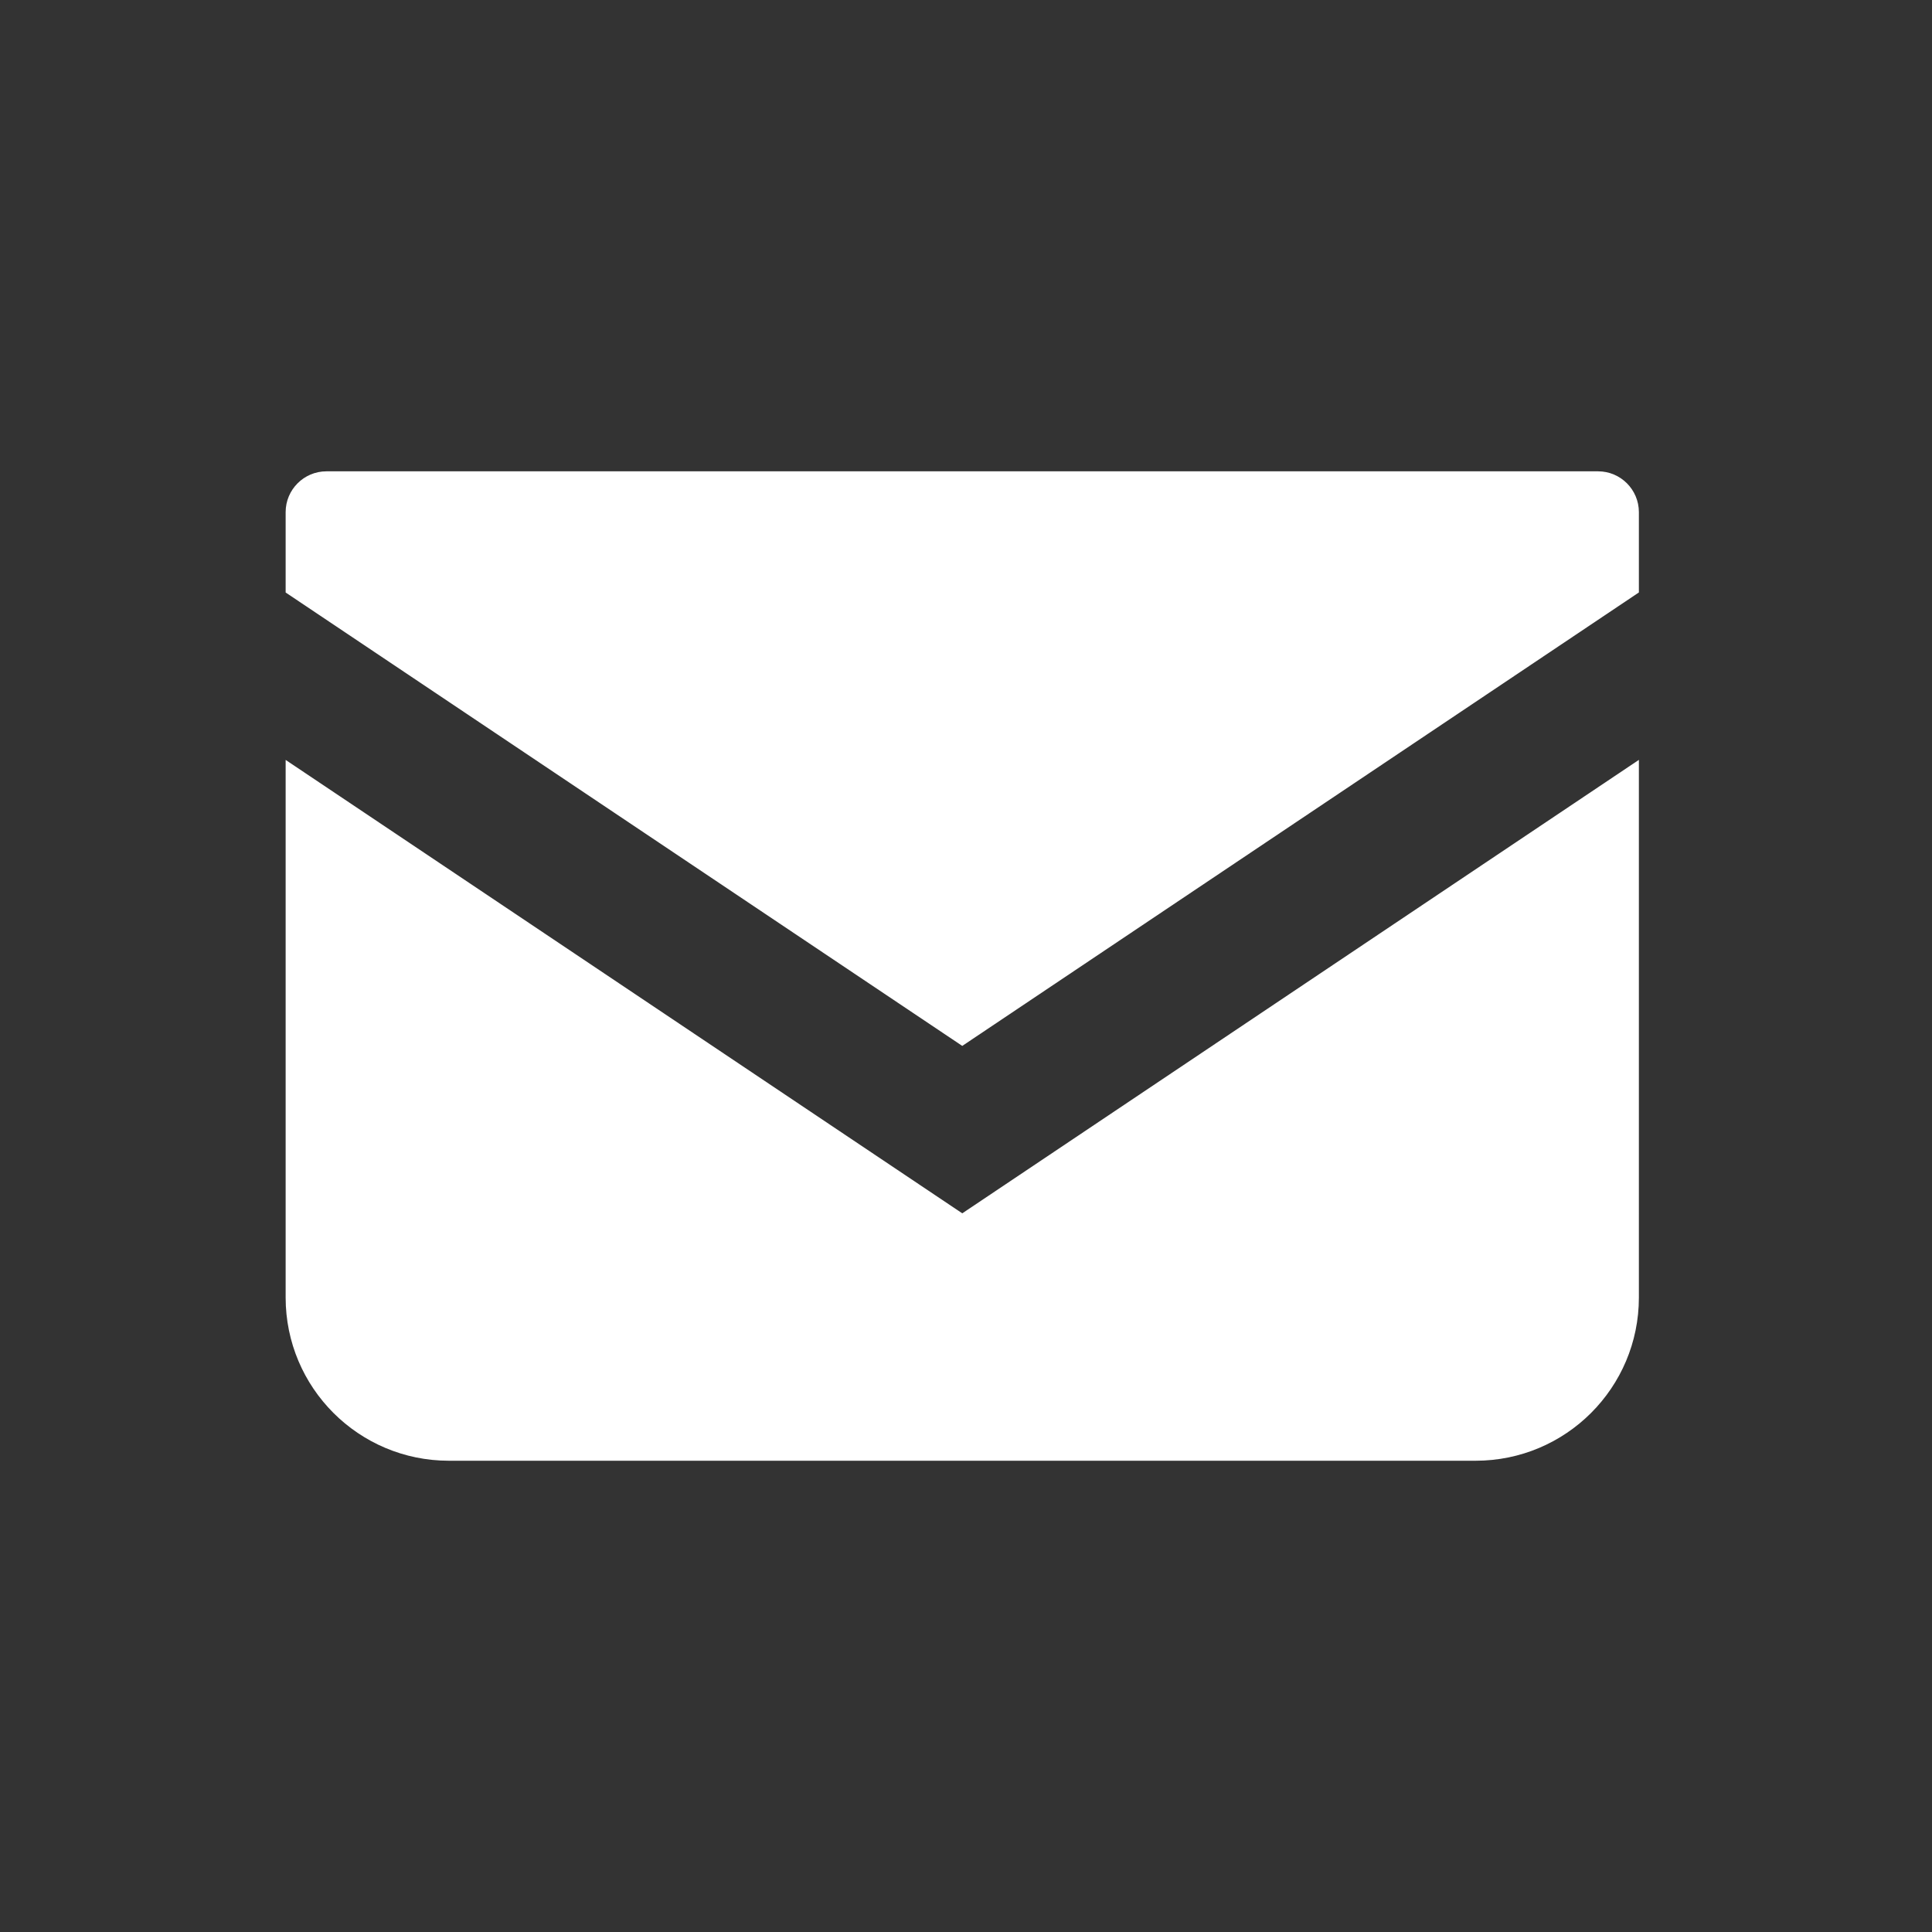
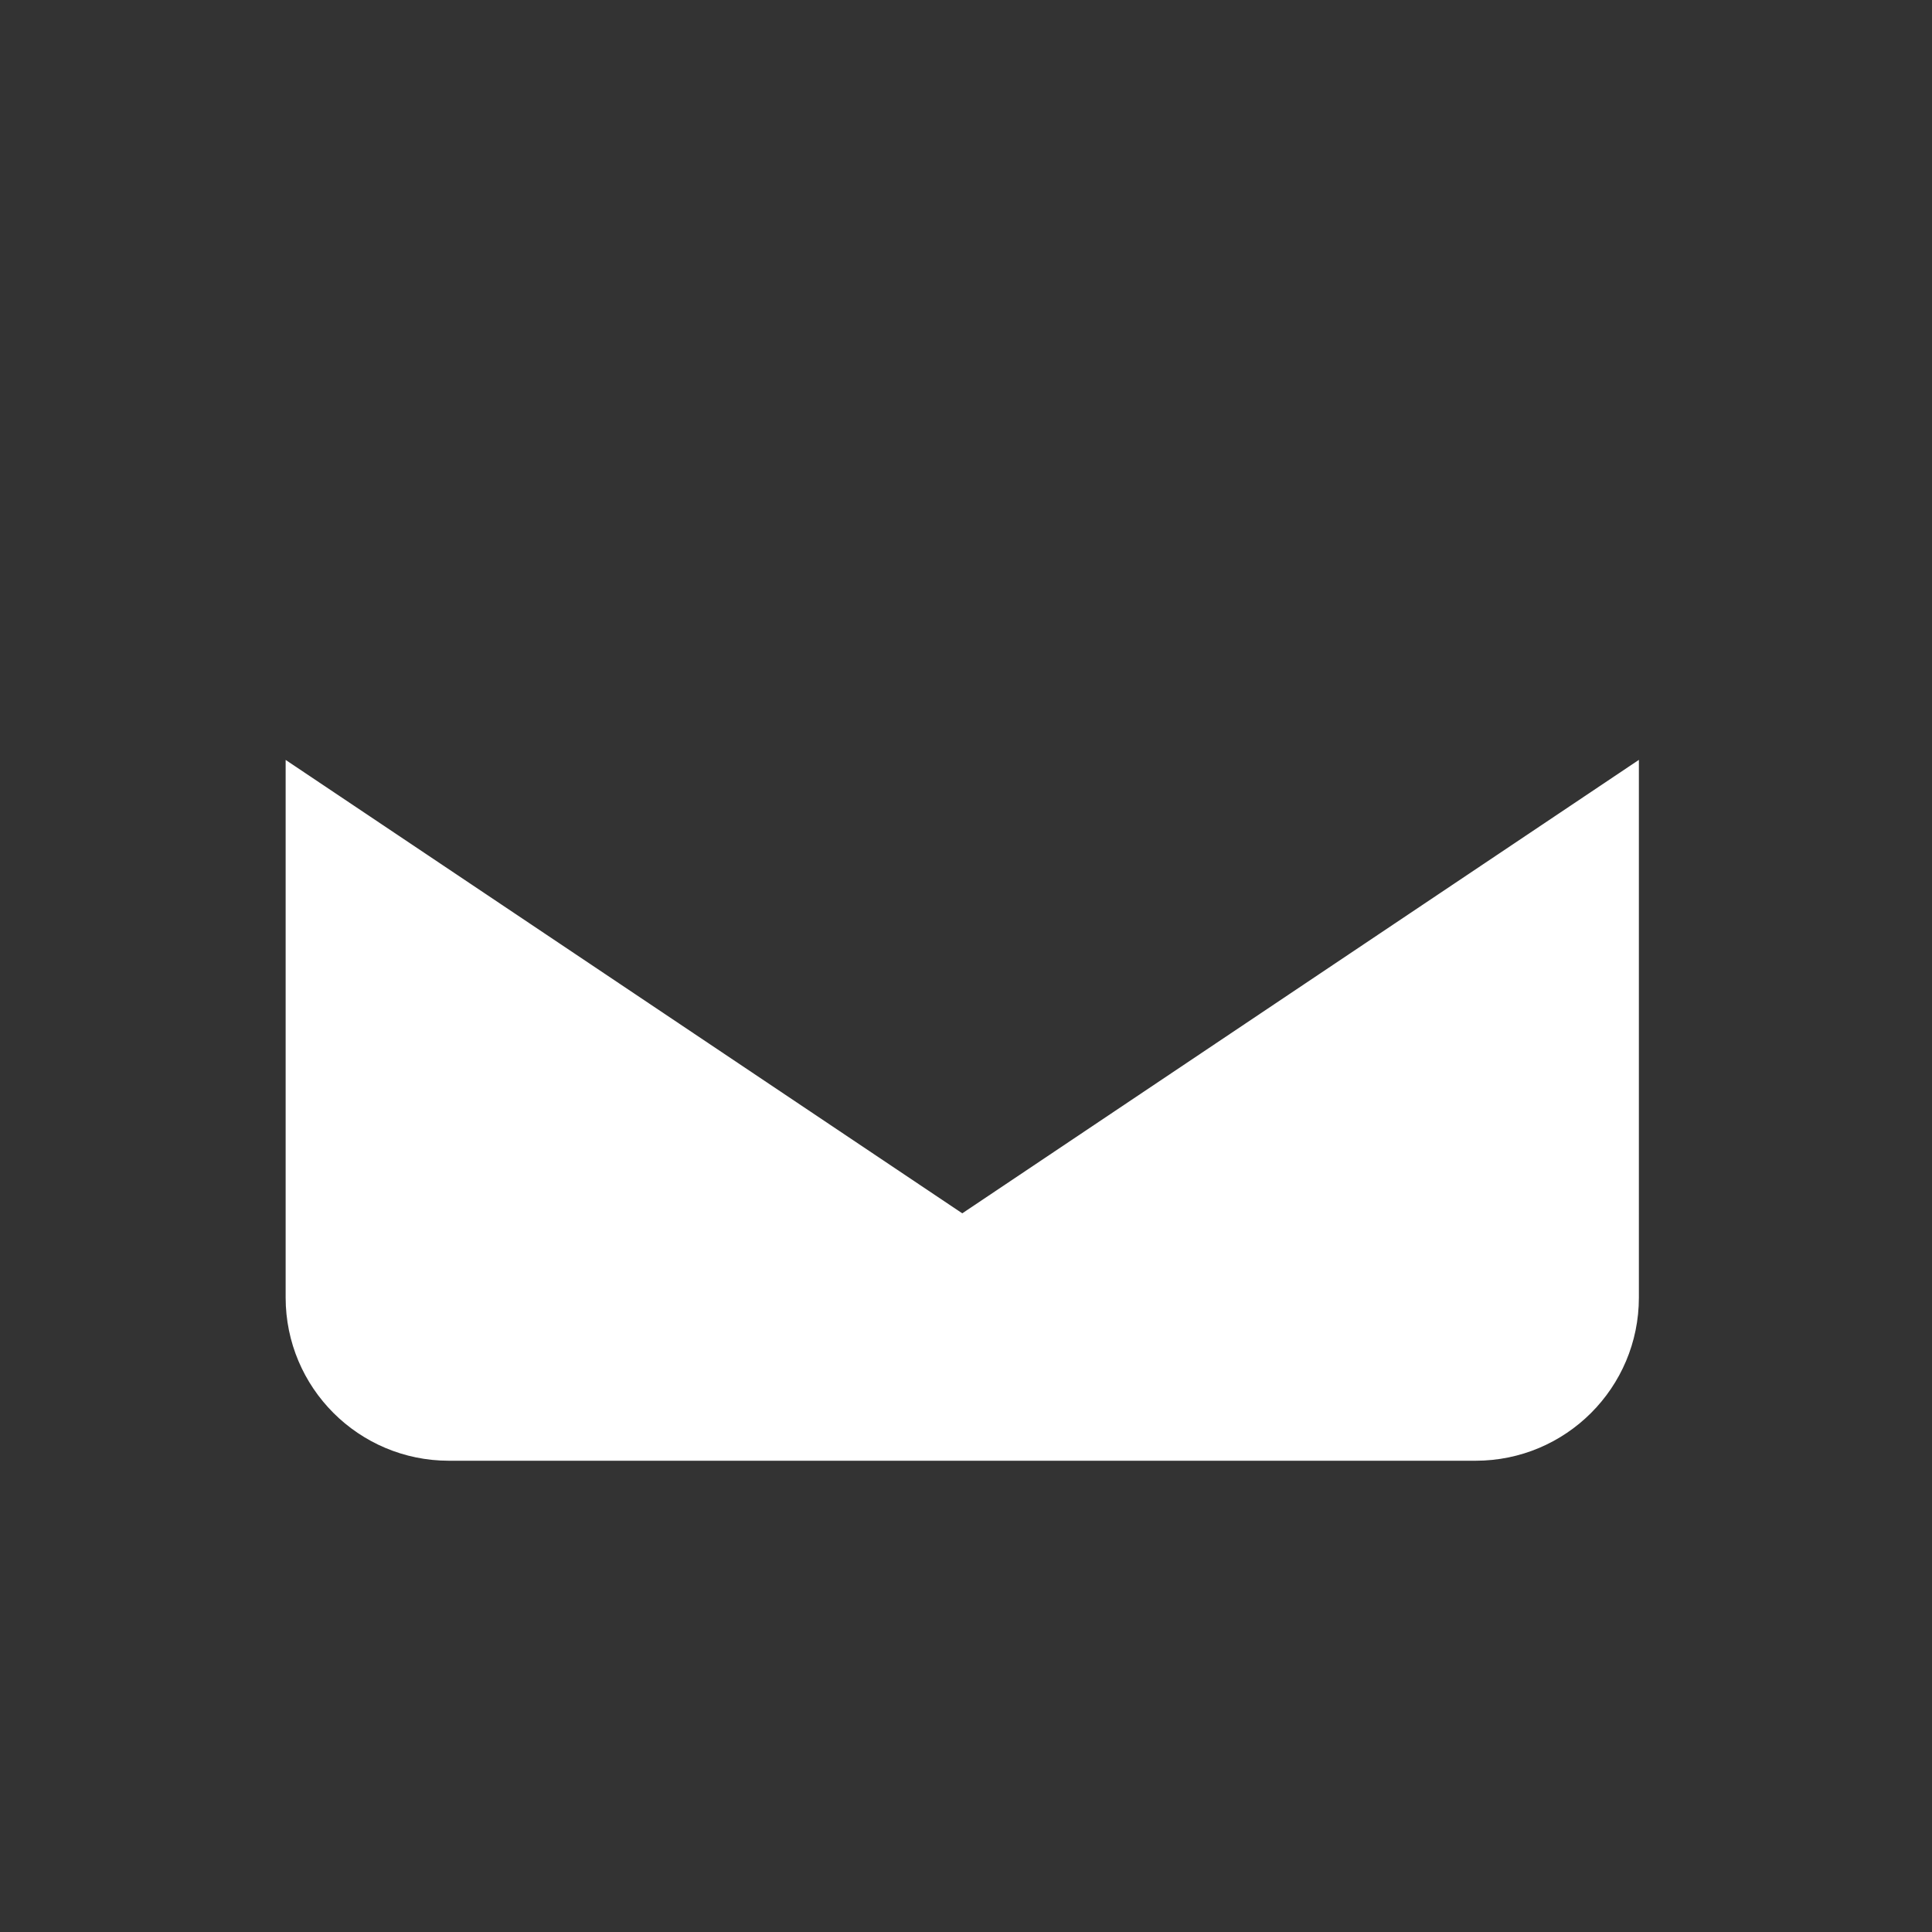
<svg xmlns="http://www.w3.org/2000/svg" version="1.1" id="_x32_" x="0px" y="0px" width="511.981px" height="512.012px" viewBox="0 0 511.981 512.012" enable-background="new 0 0 511.981 512.012" xml:space="preserve">
  <rect x="0" y="0" width="511.981" height="512.012" fill="#333333" stroke="none" />
  <g>
-     <path fill="#FFFFFF" d="M423.495,124.902H86.508c-5.965,0-10.813,4.847-10.813,10.823v21.287L255,277.166L434.305,157v-21.275   C434.305,129.751,429.456,124.902,423.495,124.902z" />
    <path fill="#FFFFFF" d="M75.695,201.379v142.457c0,23.902,19.359,43.26,43.271,43.26h272.068c23.912,0,43.271-19.356,43.271-43.26   V201.368L255,321.532L75.695,201.379z" />
  </g>
</svg>